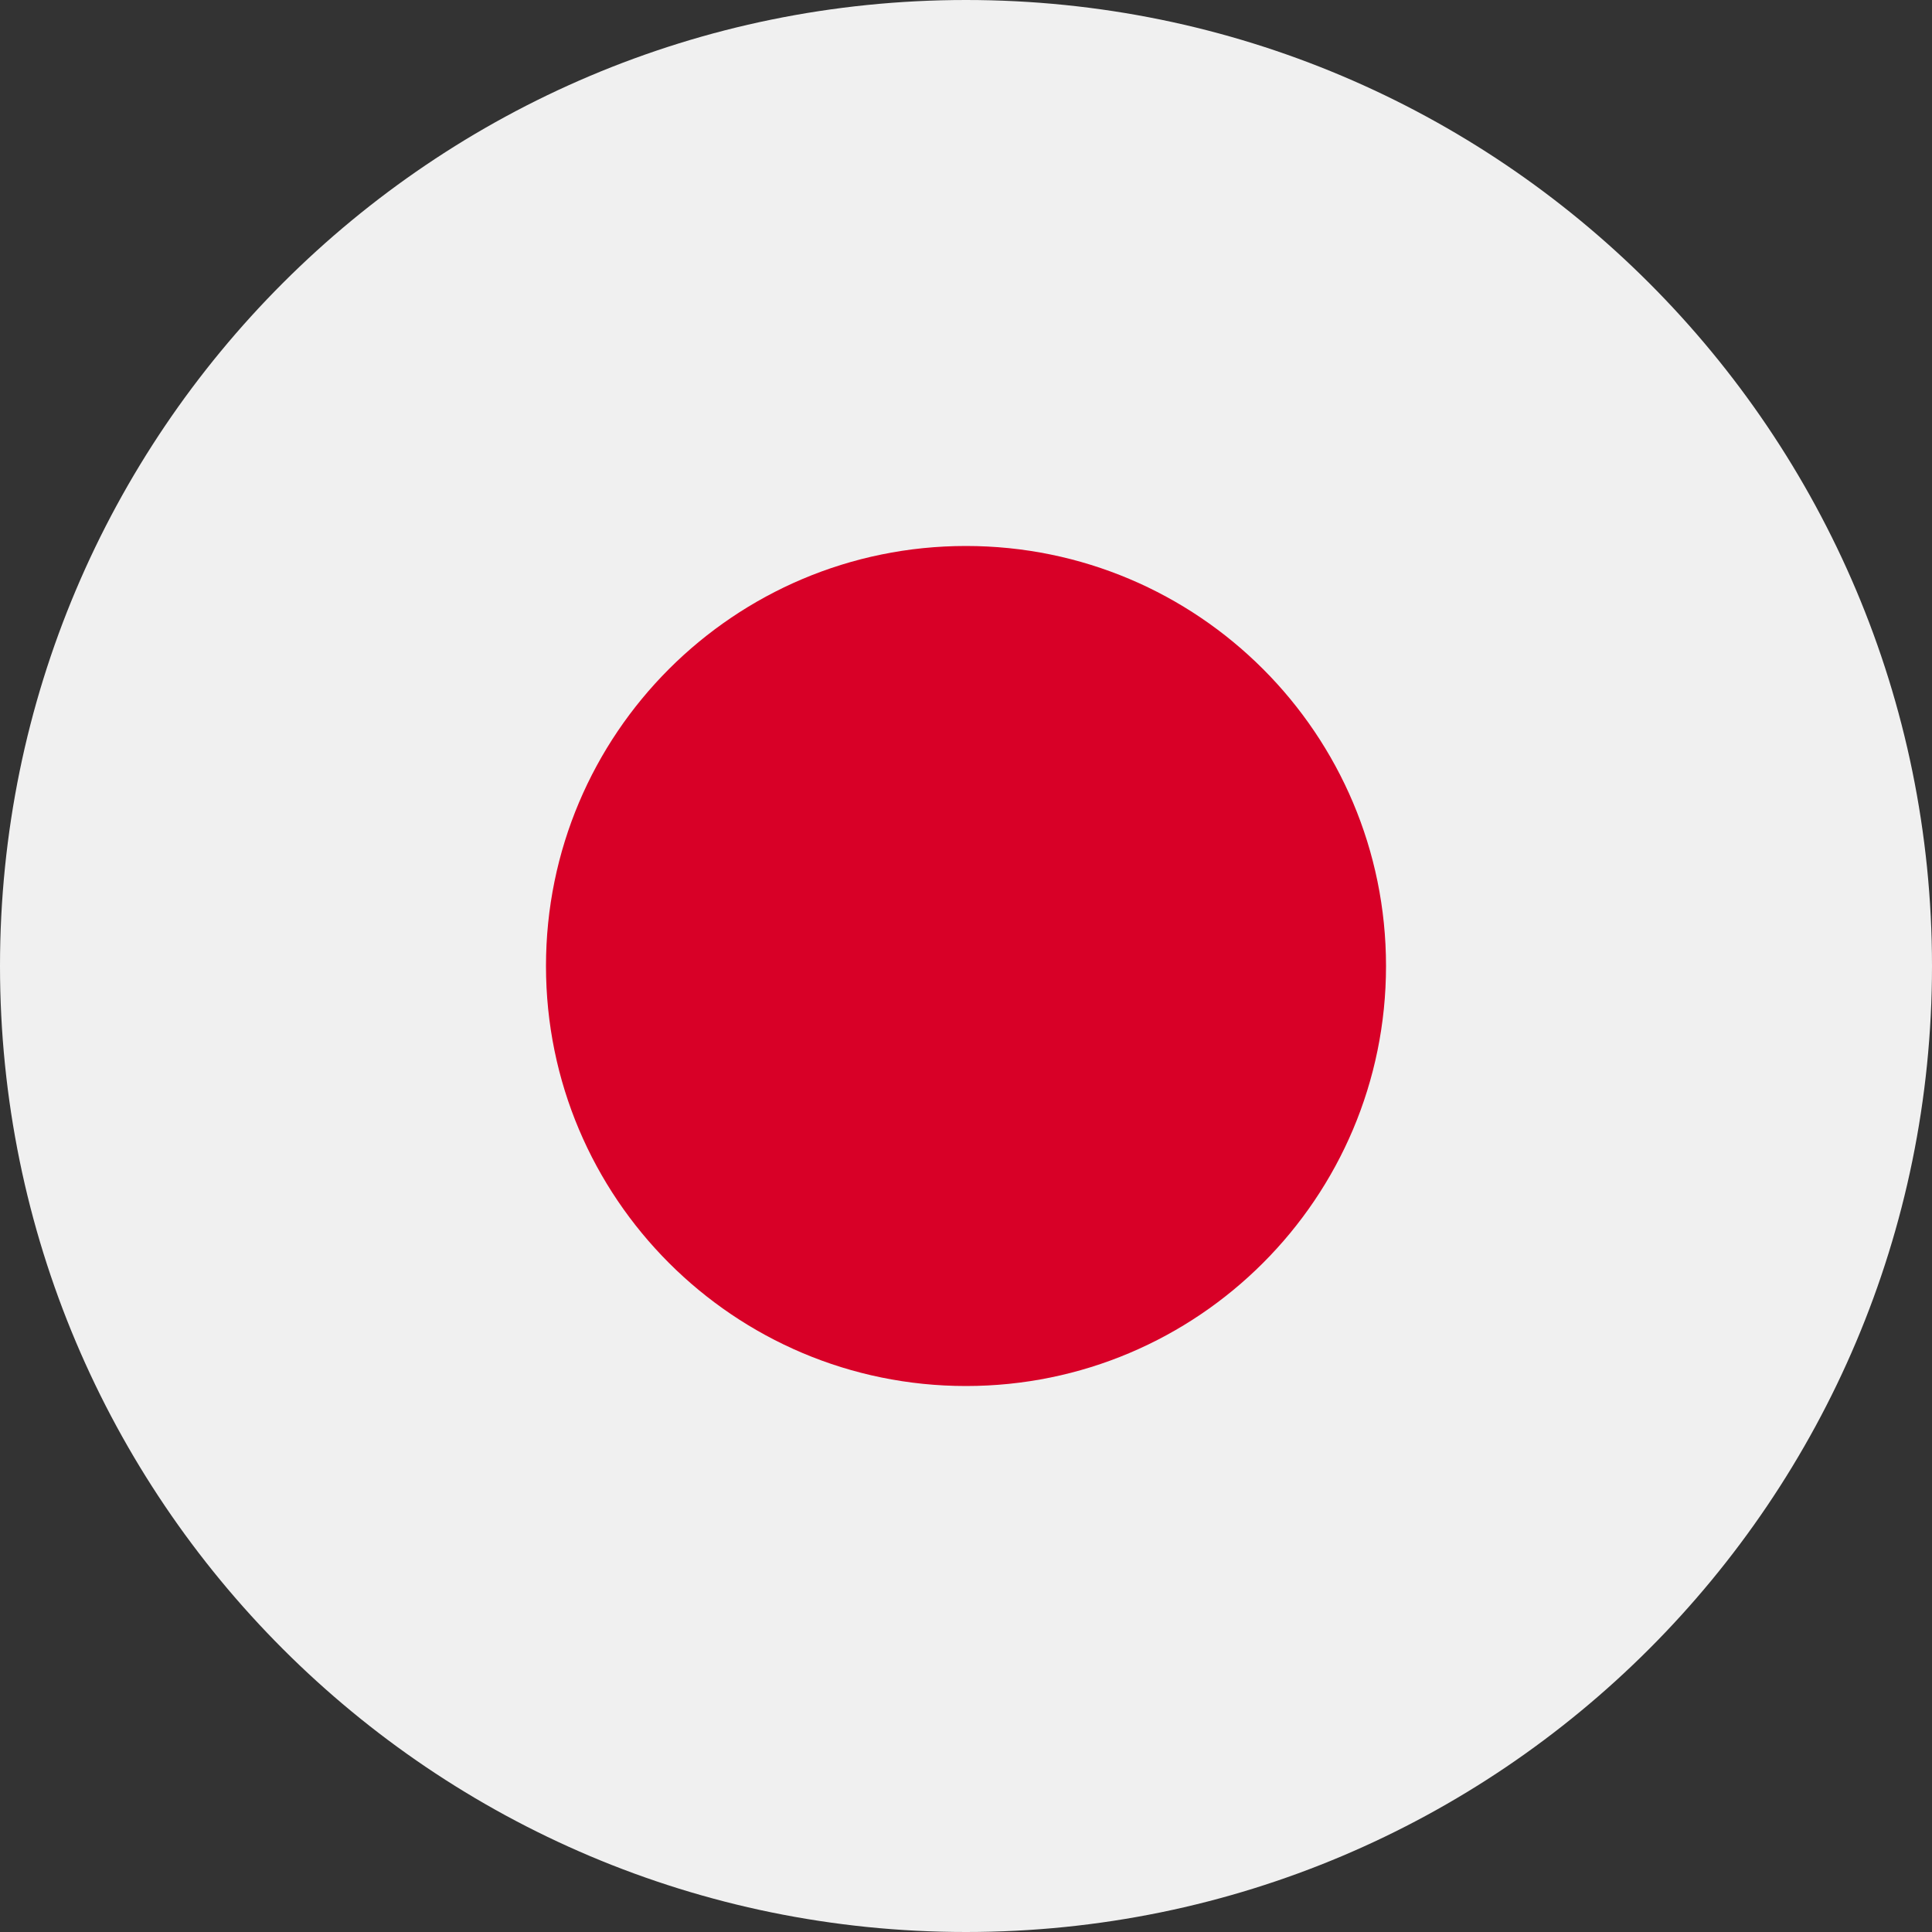
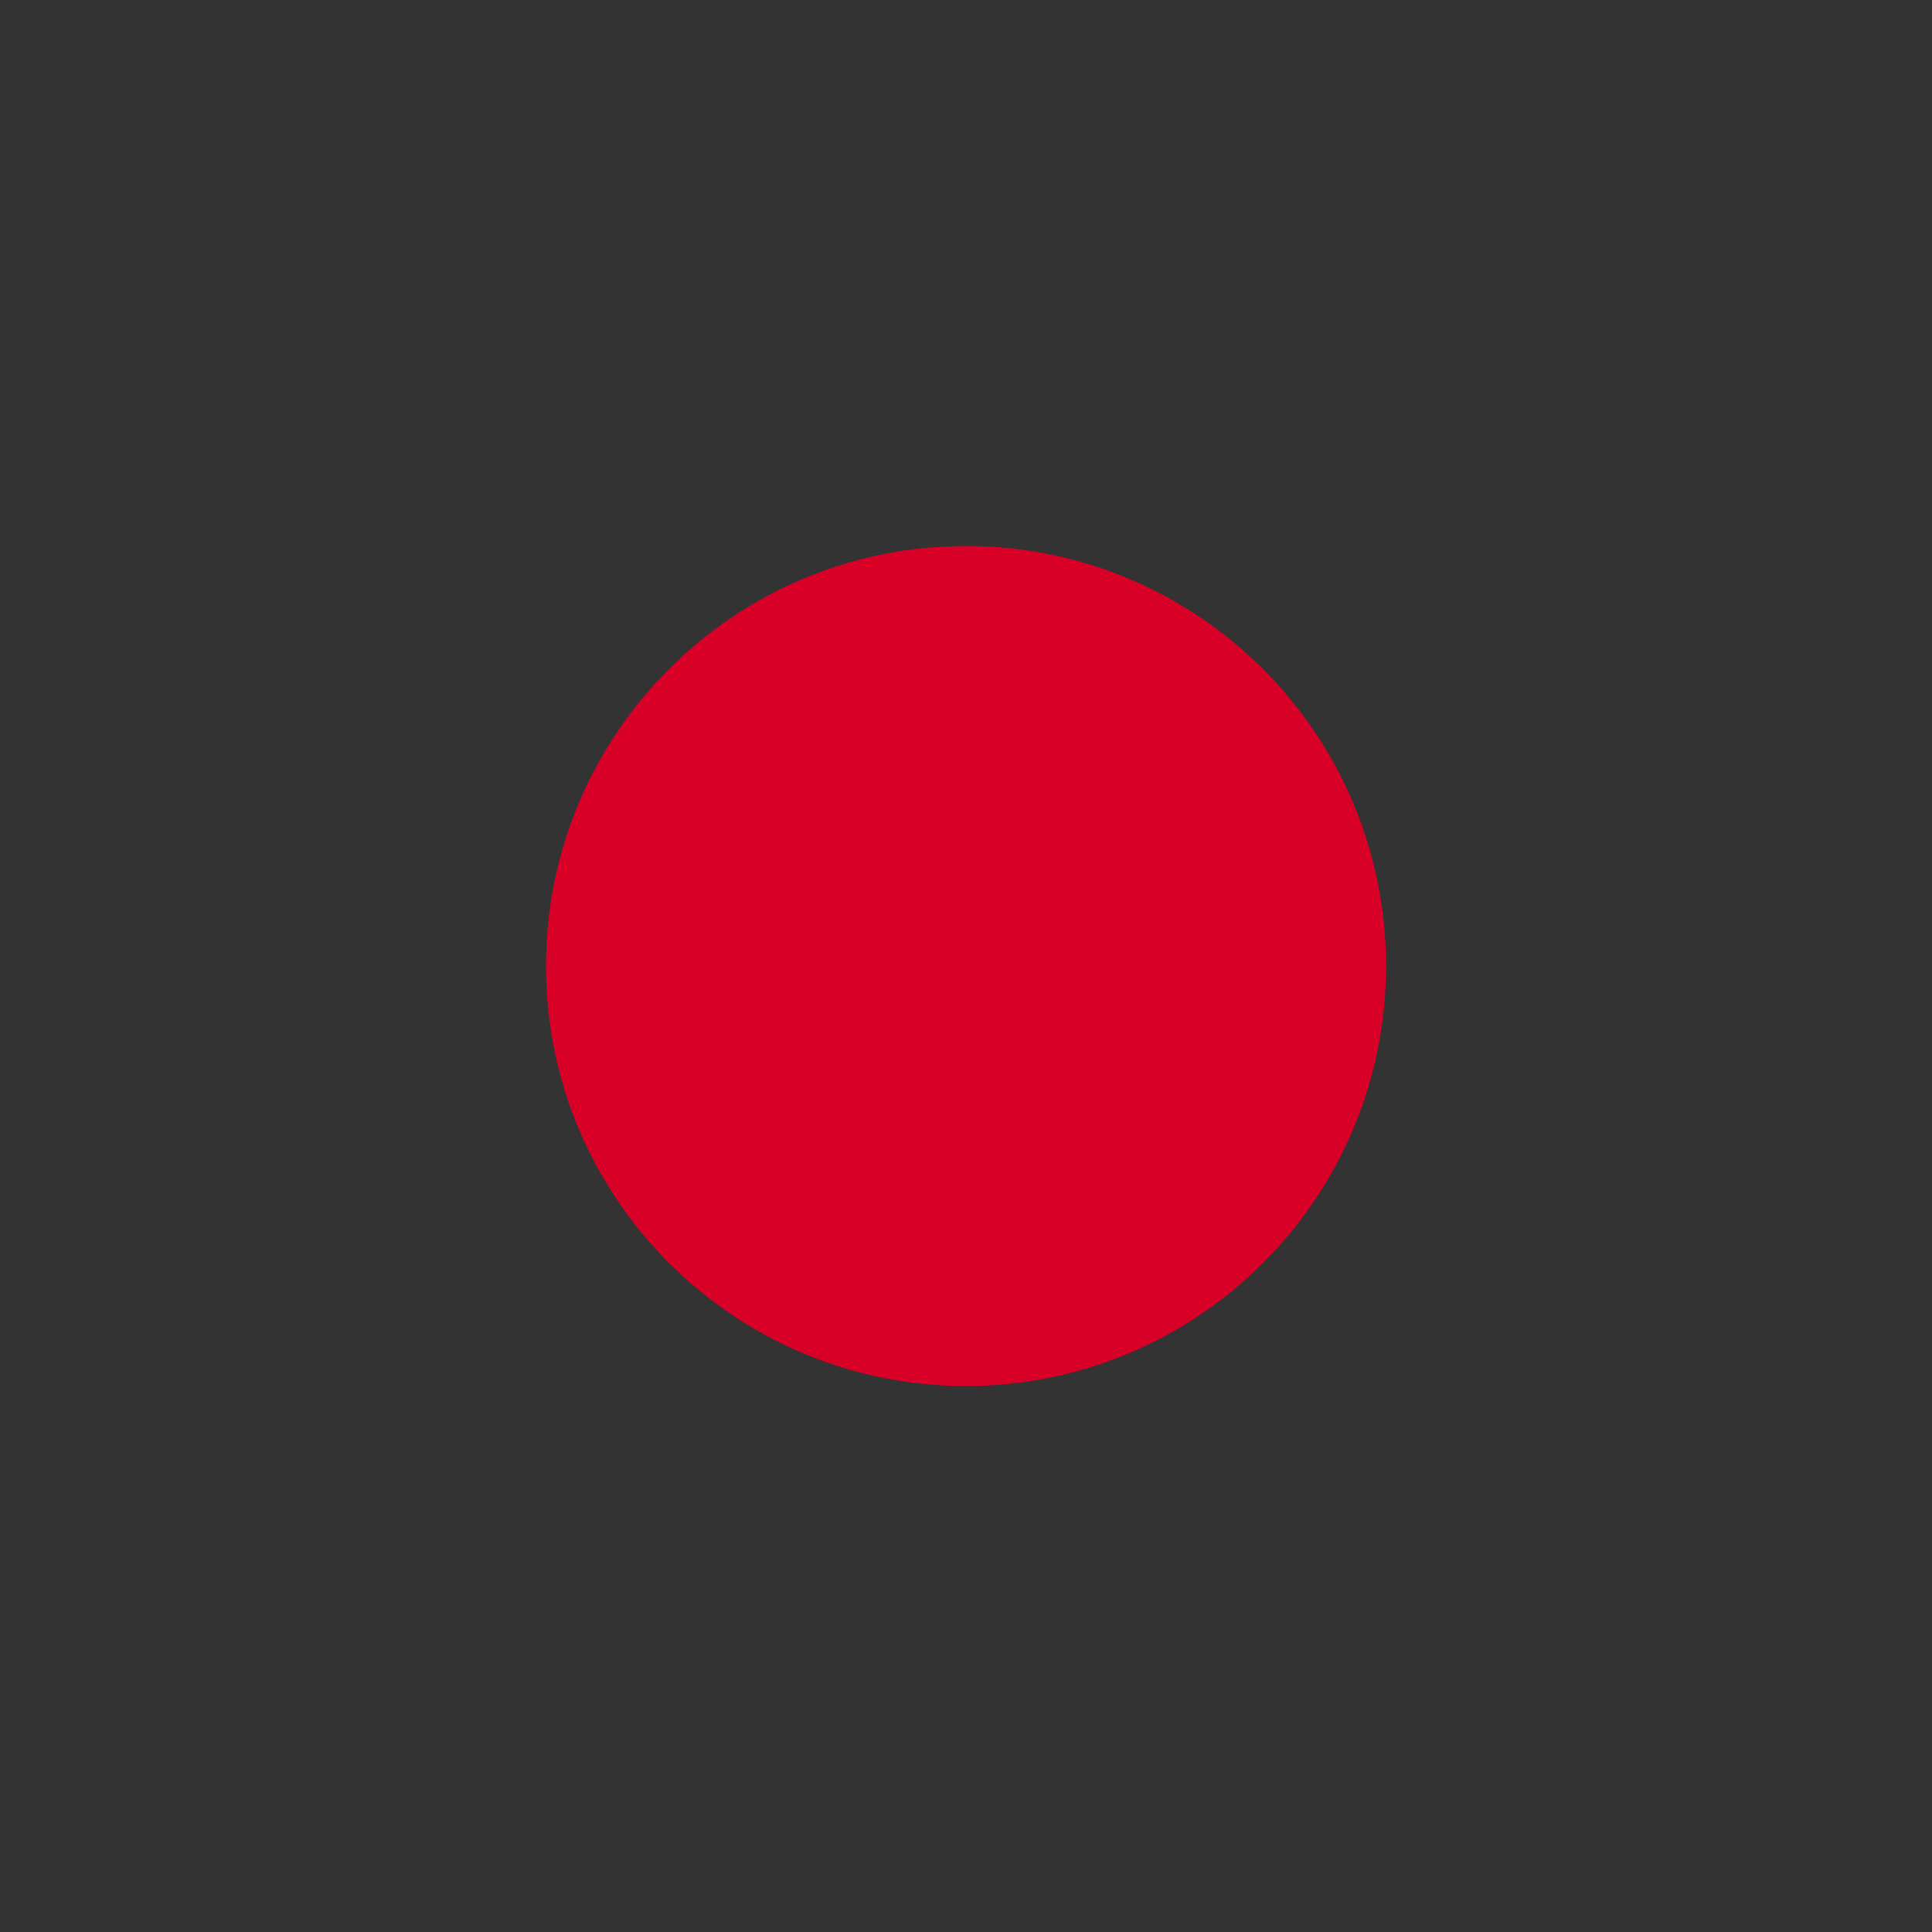
<svg xmlns="http://www.w3.org/2000/svg" width="30" height="30" viewBox="0 0 30 30" fill="none">
  <rect x="0" y="0" width="30" height="30" fill="#333333" stroke="none" />
  <g clip-path="url(#clip0_3692_5878)">
-     <path d="M15 30C23.284 30 30 23.284 30 15C30 6.716 23.284 0 15 0C6.716 0 0 6.716 0 15C0 23.284 6.716 30 15 30Z" fill="#F0F0F0" />
    <path d="M15 21.522C18.602 21.522 21.522 18.602 21.522 15C21.522 11.398 18.602 8.478 15 8.478C11.398 8.478 8.478 11.398 8.478 15C8.478 18.602 11.398 21.522 15 21.522Z" fill="#D80027" />
  </g>
  <defs>
    <clipPath id="clip0_3692_5878">
      <rect width="30" height="30" fill="white" />
    </clipPath>
  </defs>
</svg>